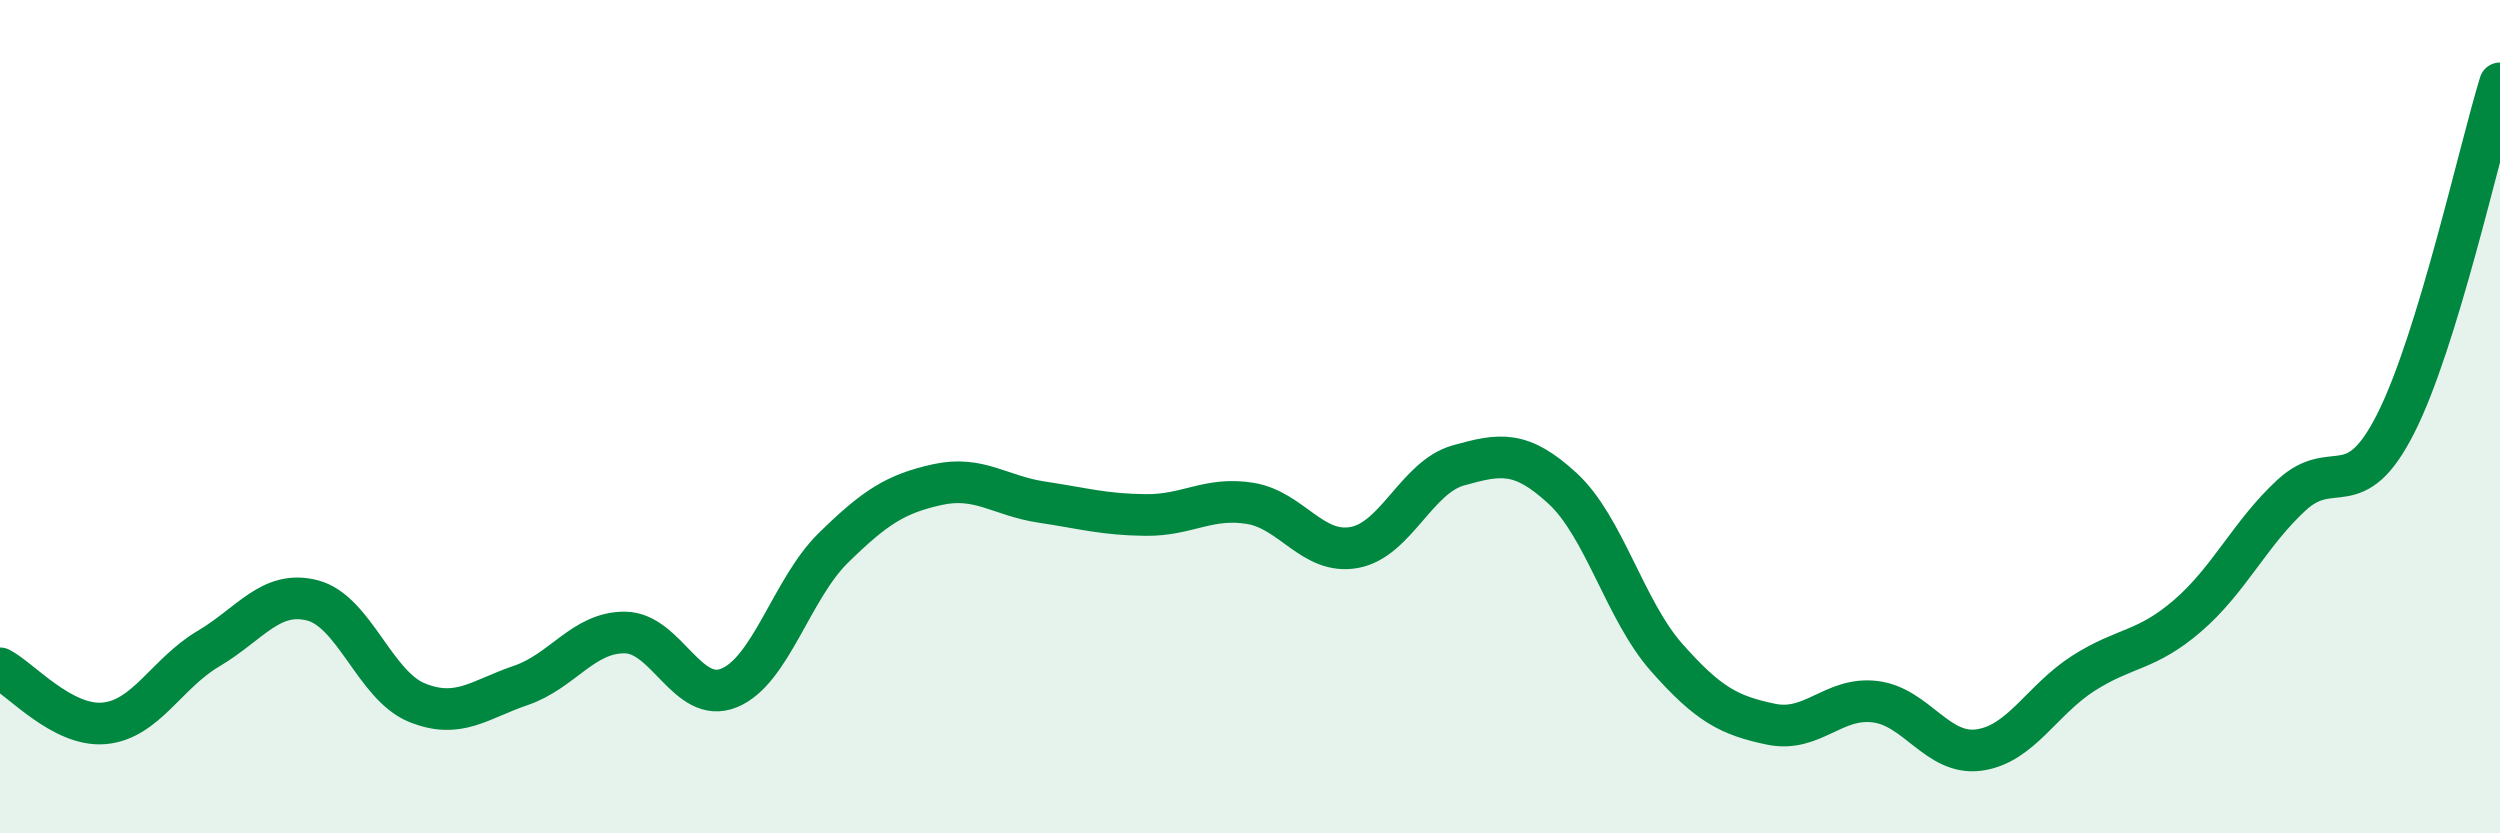
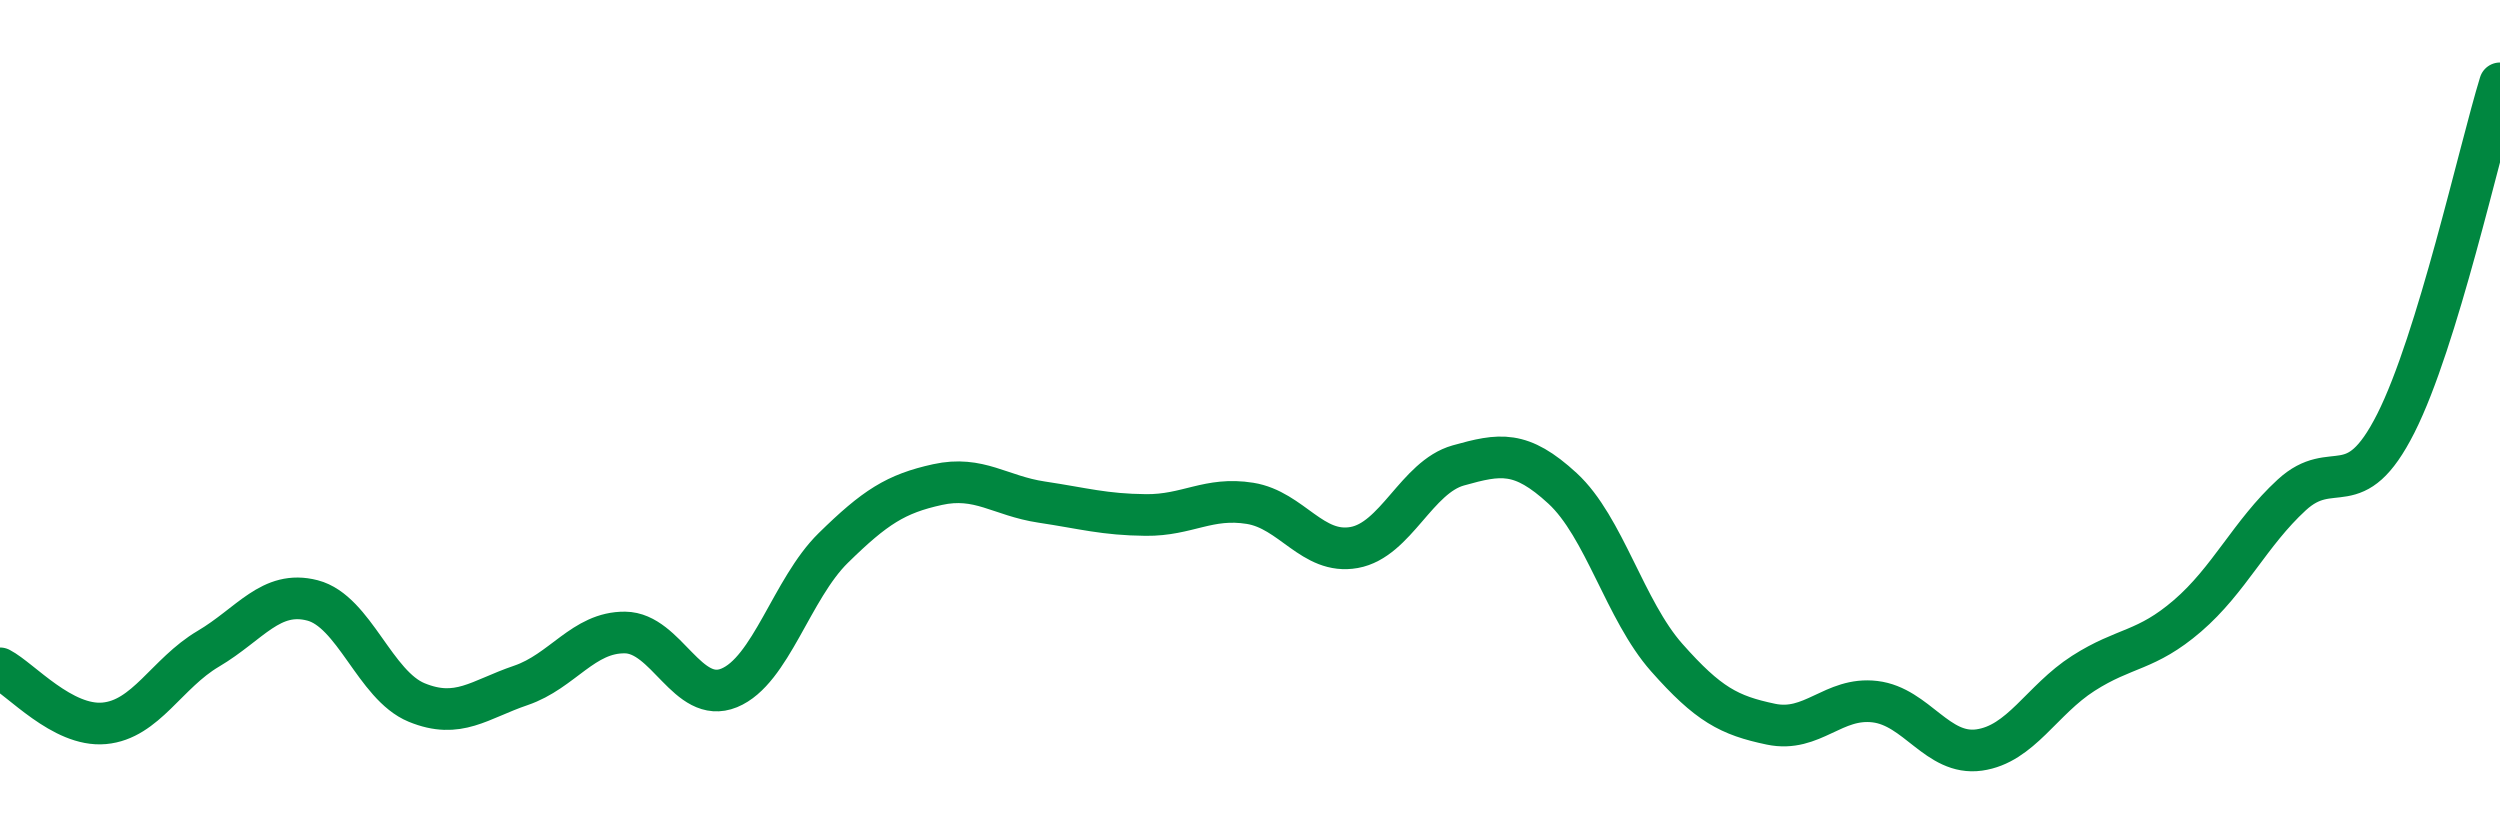
<svg xmlns="http://www.w3.org/2000/svg" width="60" height="20" viewBox="0 0 60 20">
-   <path d="M 0,16.04 C 0.5,16.3 1.5,17.45 2.5,17.36 C 3.5,17.27 4,16.16 5,15.57 C 6,14.98 6.5,14.15 7.5,14.41 C 8.5,14.67 9,16.45 10,16.86 C 11,17.27 11.5,16.79 12.5,16.45 C 13.5,16.11 14,15.17 15,15.18 C 16,15.19 16.5,16.92 17.5,16.51 C 18.5,16.1 19,14.13 20,13.15 C 21,12.17 21.5,11.85 22.5,11.63 C 23.5,11.41 24,11.9 25,12.05 C 26,12.2 26.5,12.35 27.5,12.36 C 28.5,12.37 29,11.92 30,12.08 C 31,12.24 31.5,13.32 32.5,13.14 C 33.5,12.96 34,11.45 35,11.17 C 36,10.89 36.5,10.8 37.5,11.72 C 38.5,12.64 39,14.65 40,15.78 C 41,16.91 41.5,17.17 42.5,17.38 C 43.5,17.59 44,16.72 45,16.84 C 46,16.96 46.5,18.14 47.5,18 C 48.5,17.86 49,16.8 50,16.16 C 51,15.52 51.5,15.64 52.5,14.78 C 53.5,13.92 54,12.8 55,11.88 C 56,10.96 56.5,12.14 57.5,10.16 C 58.5,8.18 59.5,3.63 60,2L60 20L0 20Z" fill="#008740" opacity="0.1" stroke-linecap="round" stroke-linejoin="round" />
  <path d="M 0,16.04 C 0.5,16.3 1.5,17.45 2.5,17.36 C 3.5,17.27 4,16.16 5,15.57 C 6,14.98 6.5,14.15 7.5,14.41 C 8.5,14.67 9,16.45 10,16.86 C 11,17.27 11.5,16.79 12.5,16.45 C 13.5,16.11 14,15.17 15,15.18 C 16,15.19 16.5,16.92 17.5,16.51 C 18.5,16.1 19,14.13 20,13.15 C 21,12.17 21.5,11.85 22.5,11.63 C 23.5,11.41 24,11.9 25,12.05 C 26,12.2 26.5,12.35 27.5,12.36 C 28.5,12.37 29,11.92 30,12.08 C 31,12.24 31.5,13.32 32.5,13.14 C 33.5,12.96 34,11.45 35,11.17 C 36,10.89 36.5,10.8 37.5,11.72 C 38.5,12.64 39,14.65 40,15.78 C 41,16.91 41.5,17.17 42.5,17.38 C 43.5,17.59 44,16.72 45,16.84 C 46,16.96 46.5,18.14 47.5,18 C 48.5,17.86 49,16.8 50,16.16 C 51,15.52 51.5,15.64 52.5,14.78 C 53.5,13.92 54,12.8 55,11.88 C 56,10.96 56.5,12.14 57.5,10.16 C 58.5,8.18 59.5,3.63 60,2" stroke="#008740" stroke-width="1" fill="none" stroke-linecap="round" stroke-linejoin="round" />
</svg>